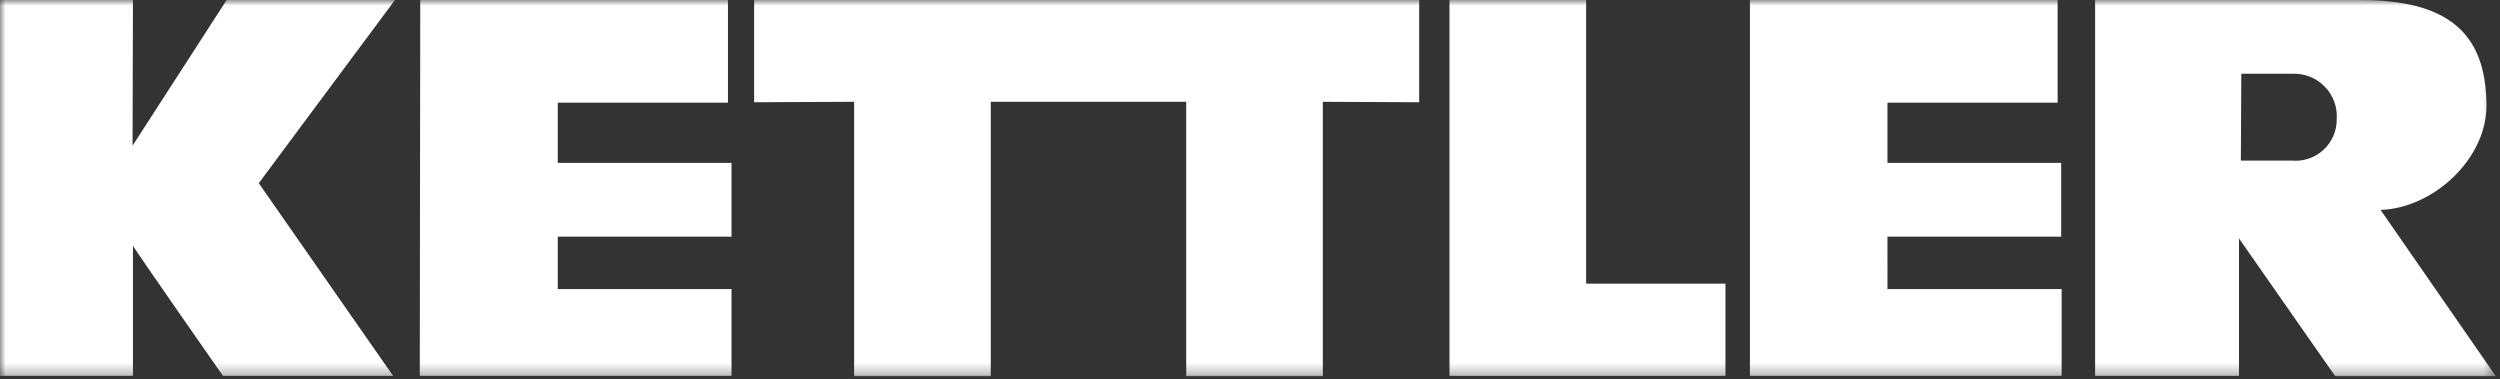
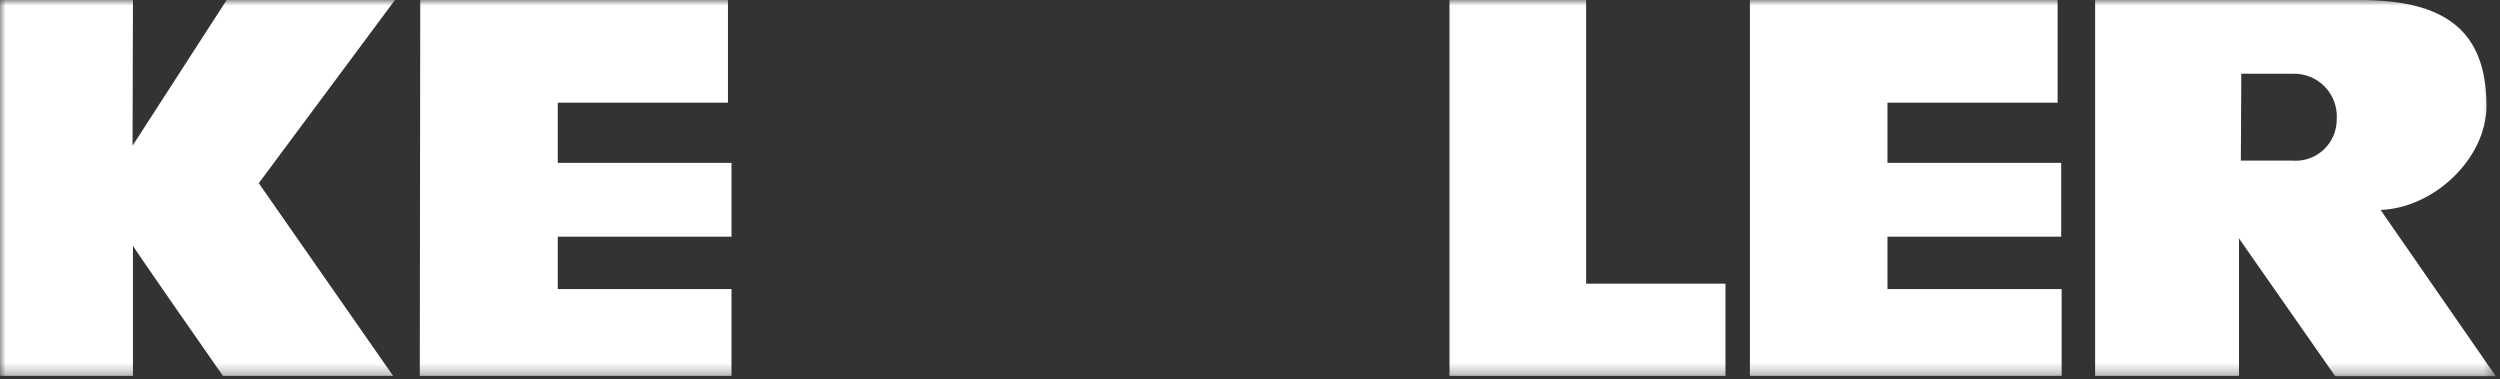
<svg xmlns="http://www.w3.org/2000/svg" width="224" height="34" viewBox="0 0 224 34" fill="none">
  <rect x="0" y="0" width="224" height="34" fill="#333333" stroke="none" />
  <g clip-path="url(#clip0_239_1547)">
    <mask id="mask0_239_1547" style="mask-type:luminance" maskUnits="userSpaceOnUse" x="0" y="0" width="224" height="34">
      <path d="M223.638 0H0V33.726H223.638V0Z" fill="white" />
    </mask>
    <g mask="url(#mask0_239_1547)">
      <path d="M20.308 0L11.877 13.053L11.912 0H0V33.685H11.912V22.012C11.831 22.012 19.979 33.685 19.979 33.685H35.226L23.186 16.413L35.388 0H20.308Z" fill="white" />
      <path d="M49.977 9.202H65.224V0H37.654L37.613 33.685H65.543V25.902H49.977V21.203H65.543V14.593H49.977V9.202Z" fill="white" />
      <path d="M142.117 0H129.875V33.685H154.602V25.416H142.117V0Z" fill="white" />
-       <path d="M169.116 21.203H184.682V14.593H169.116V9.202H184.363V0H156.793V33.685H184.723V25.902H169.118L169.116 21.203Z" fill="white" />
+       <path d="M169.116 21.203H184.682V14.593H169.116V9.202H184.363V0H156.793V33.685H184.723V25.902H169.118Z" fill="white" />
      <path d="M213.301 18.809C218.044 18.647 222.786 14.229 222.786 9.485C222.786 2.716 219.057 0 211.437 0H187.723V33.685H200.614V21.363L209.247 33.726H223.638L213.301 18.809ZM205.32 14.391H200.78L200.821 6.607H205.442C205.972 6.591 206.501 6.685 206.993 6.885C207.486 7.084 207.931 7.384 208.301 7.765C208.671 8.146 208.957 8.6 209.142 9.098C209.326 9.596 209.405 10.127 209.372 10.658C209.38 11.177 209.278 11.693 209.073 12.17C208.868 12.647 208.564 13.076 208.182 13.428C207.799 13.78 207.347 14.048 206.854 14.213C206.362 14.378 205.84 14.438 205.322 14.387" fill="white" />
-       <path d="M67.57 9.161L76.529 9.121V33.726H88.773V9.121H106.284V33.726H118.526V9.121L127.159 9.161V0H67.57V9.161Z" fill="white" />
    </g>
  </g>
  <defs>
    <clipPath id="clip0_239_1547">
      <rect width="223.638" height="33.726" fill="white" />
    </clipPath>
  </defs>
</svg>